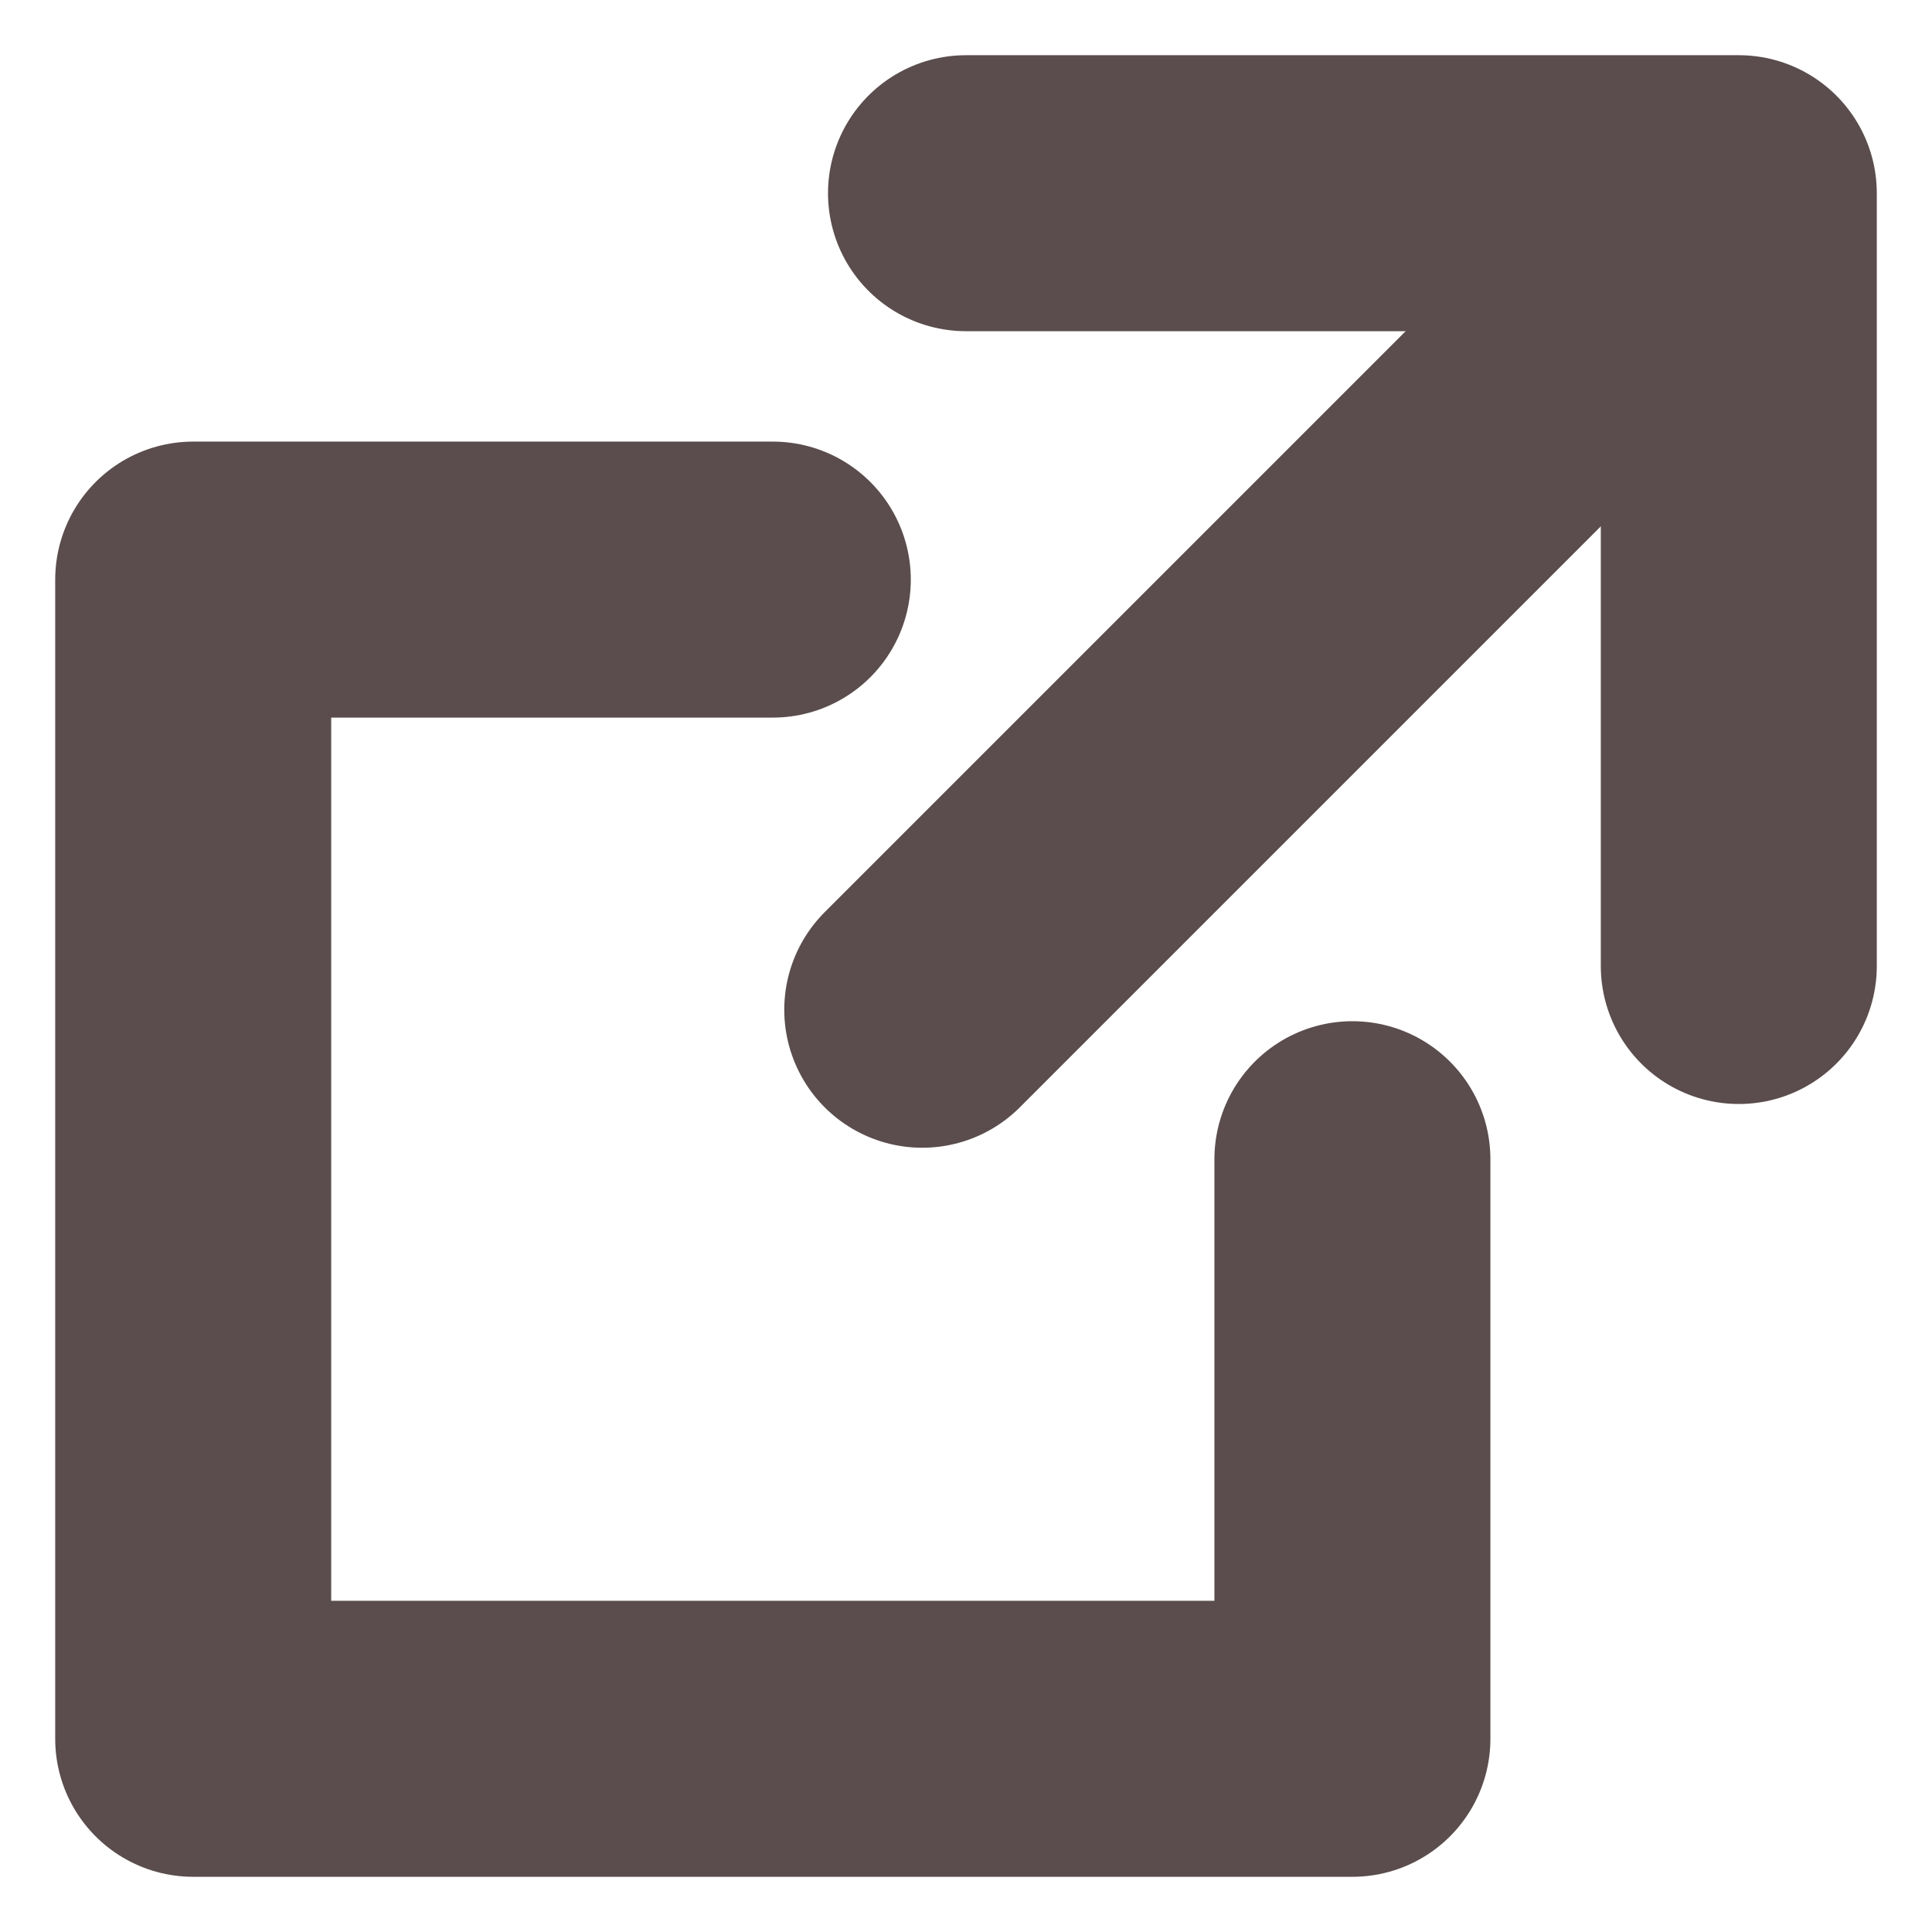
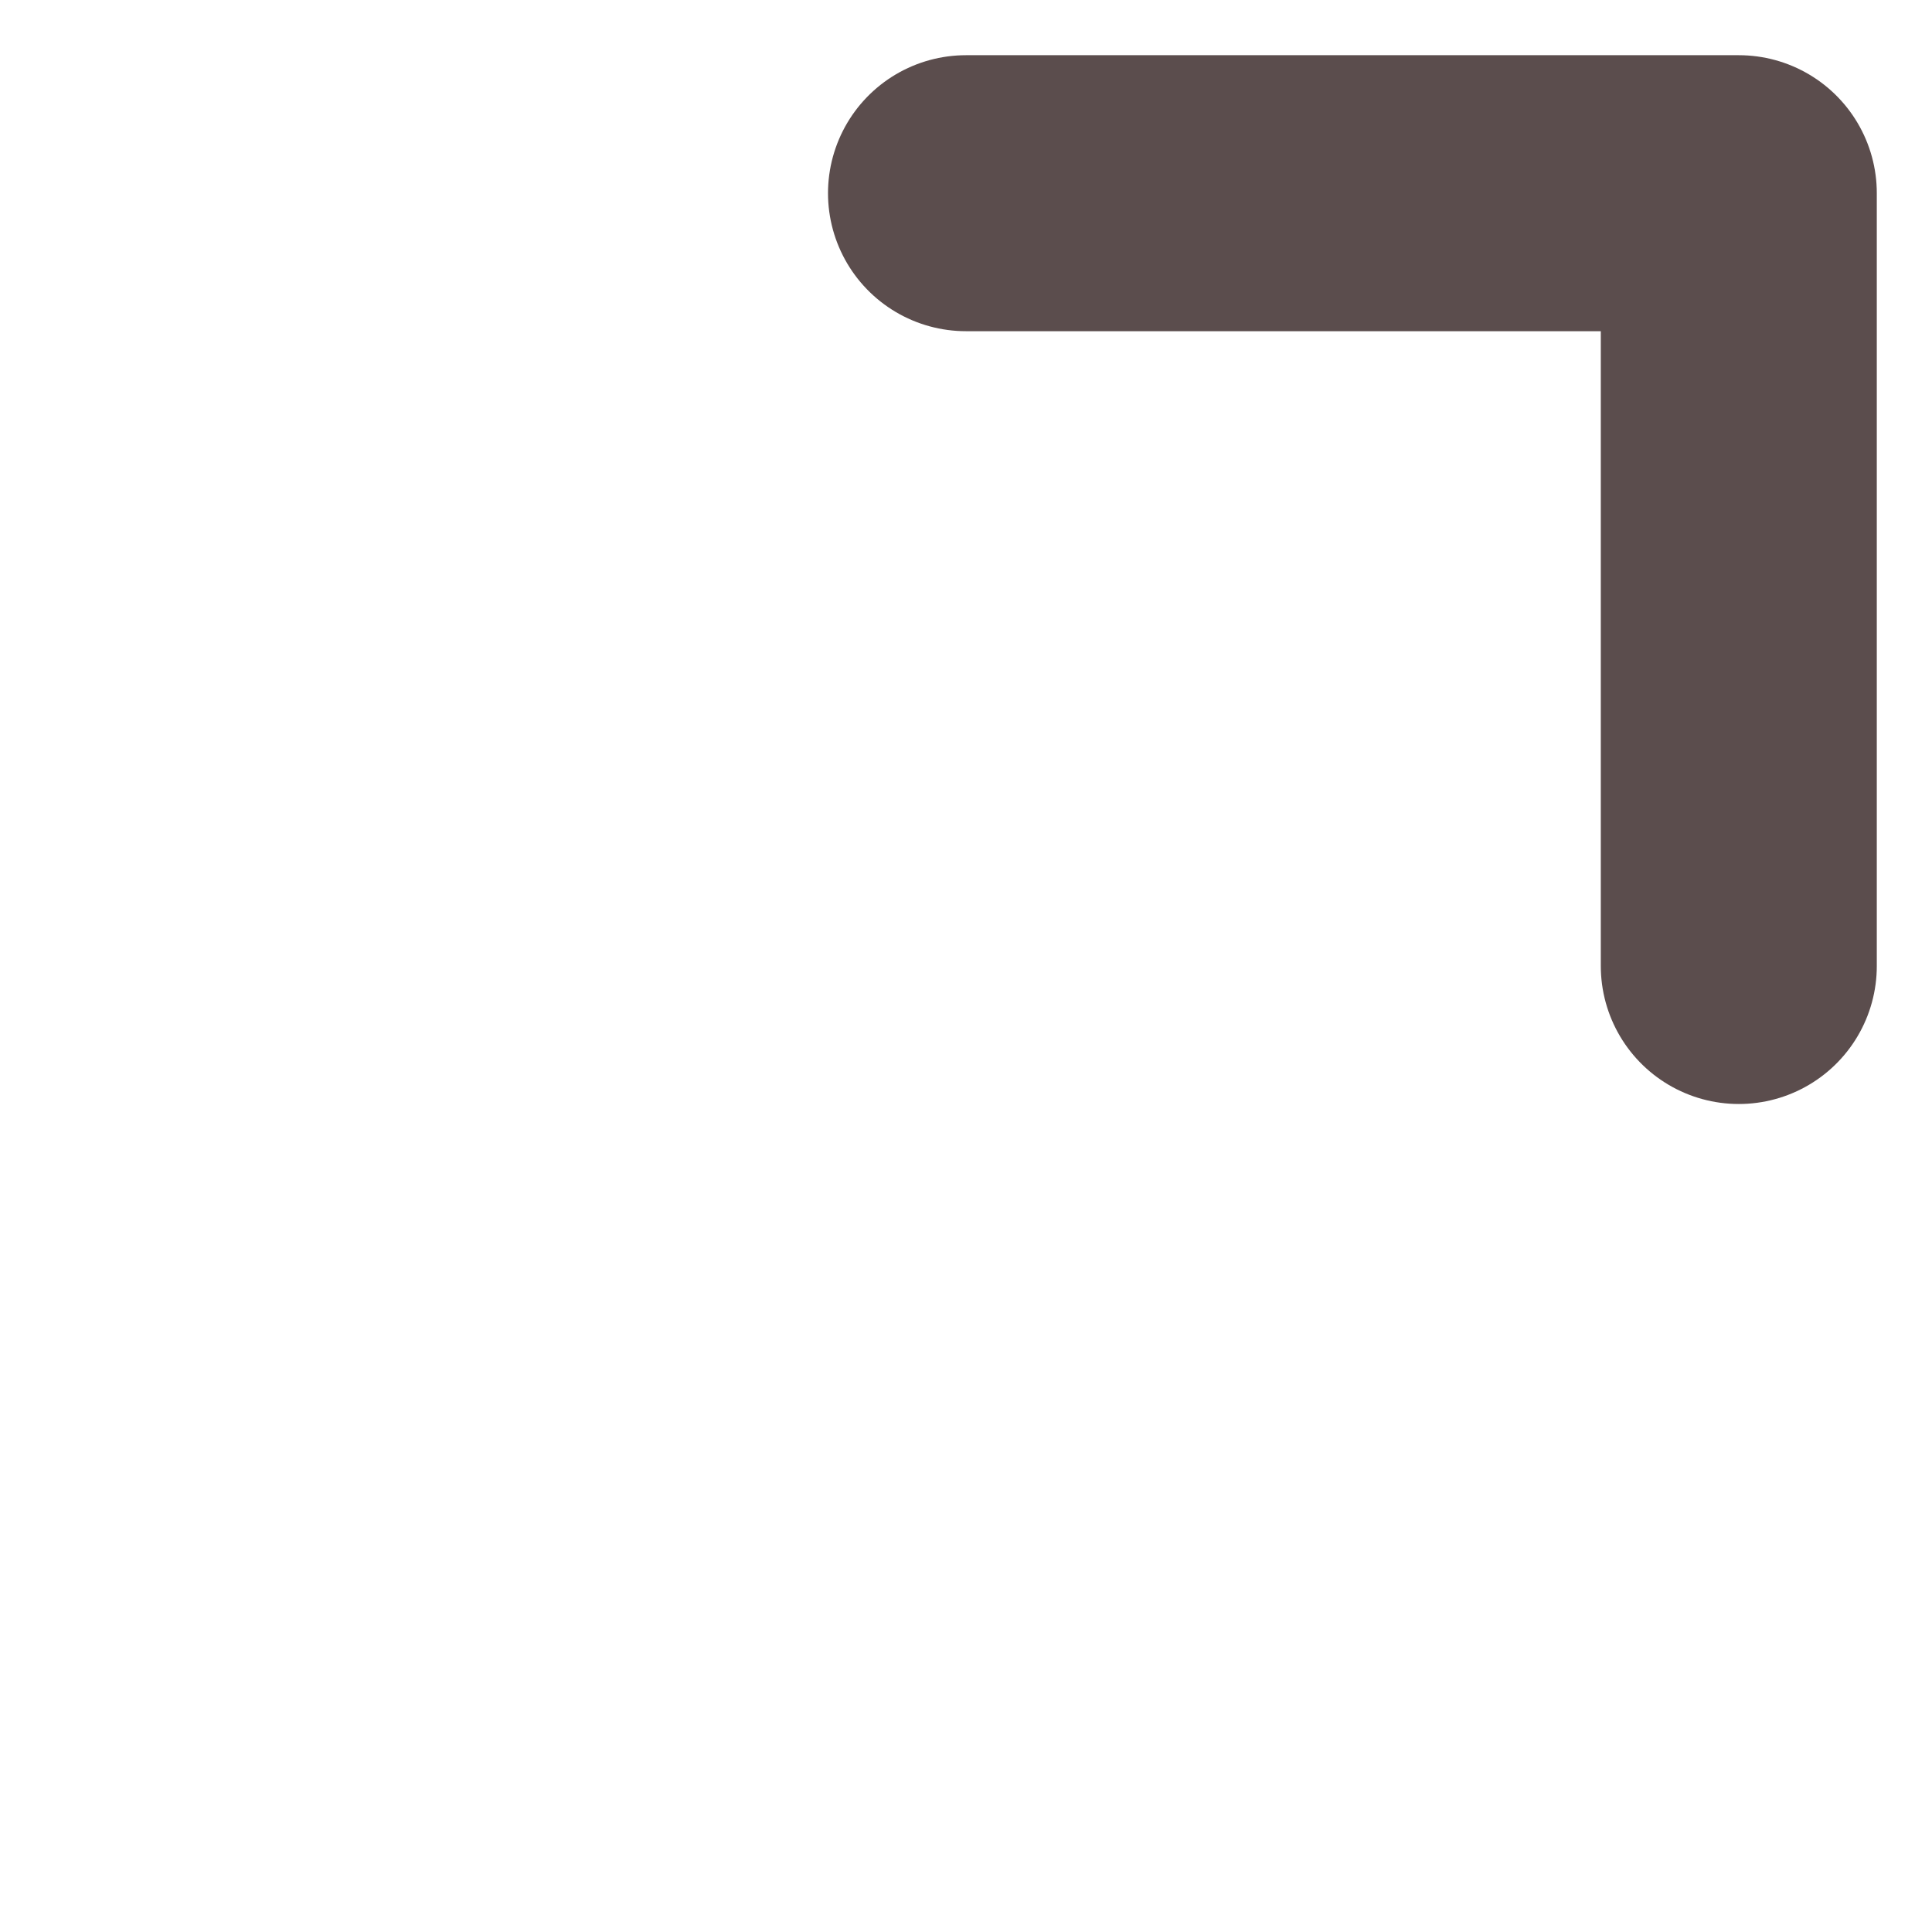
<svg xmlns="http://www.w3.org/2000/svg" xmlns:xlink="http://www.w3.org/1999/xlink" width="14" height="14" viewBox="0 0 14 14">
  <title>icon/link-out/text-col</title>
  <defs>
    <path id="a" d="M7 1.4h5.6V7" />
  </defs>
  <g stroke="#160202" stroke-width="2" stroke-linecap="round" stroke-linejoin="round" fill="none" fill-rule="evenodd" opacity=".7">
-     <path d="M9.8 8.4v4.2H1.4V4.2h4.2m6.783-2.583l-5.7 5.7" />
    <use xlink:href="#a" />
  </g>
</svg>